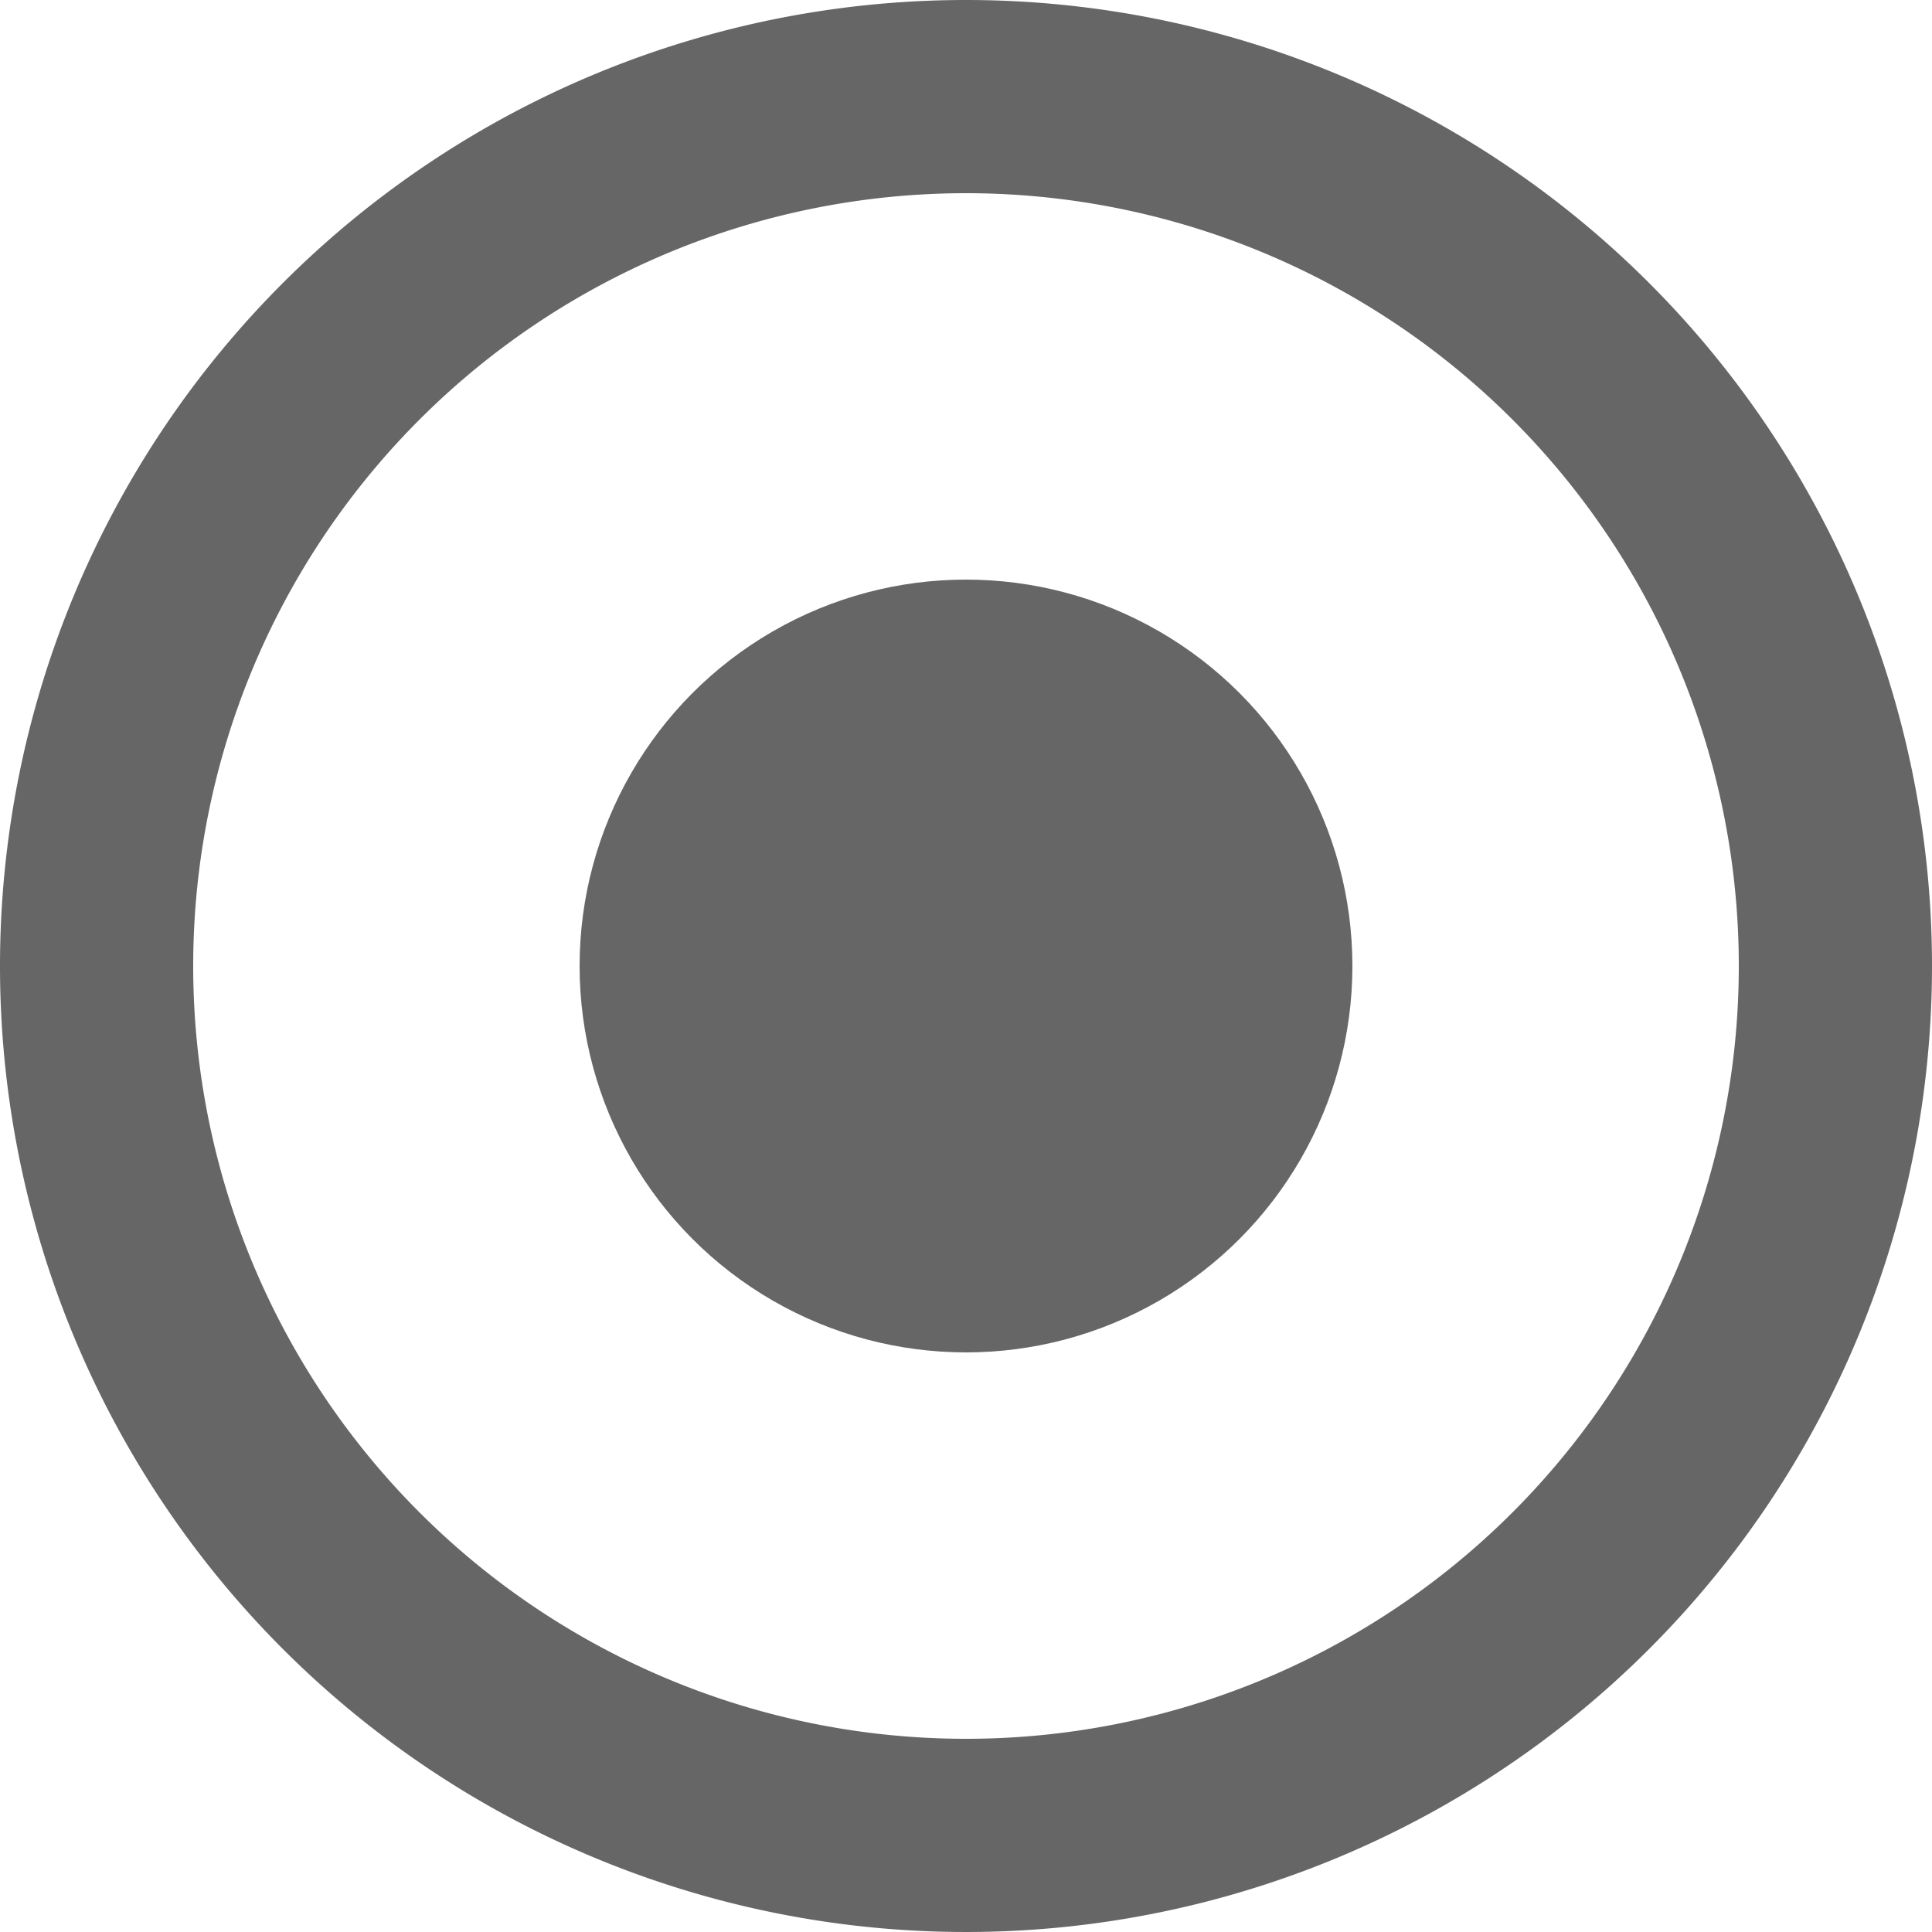
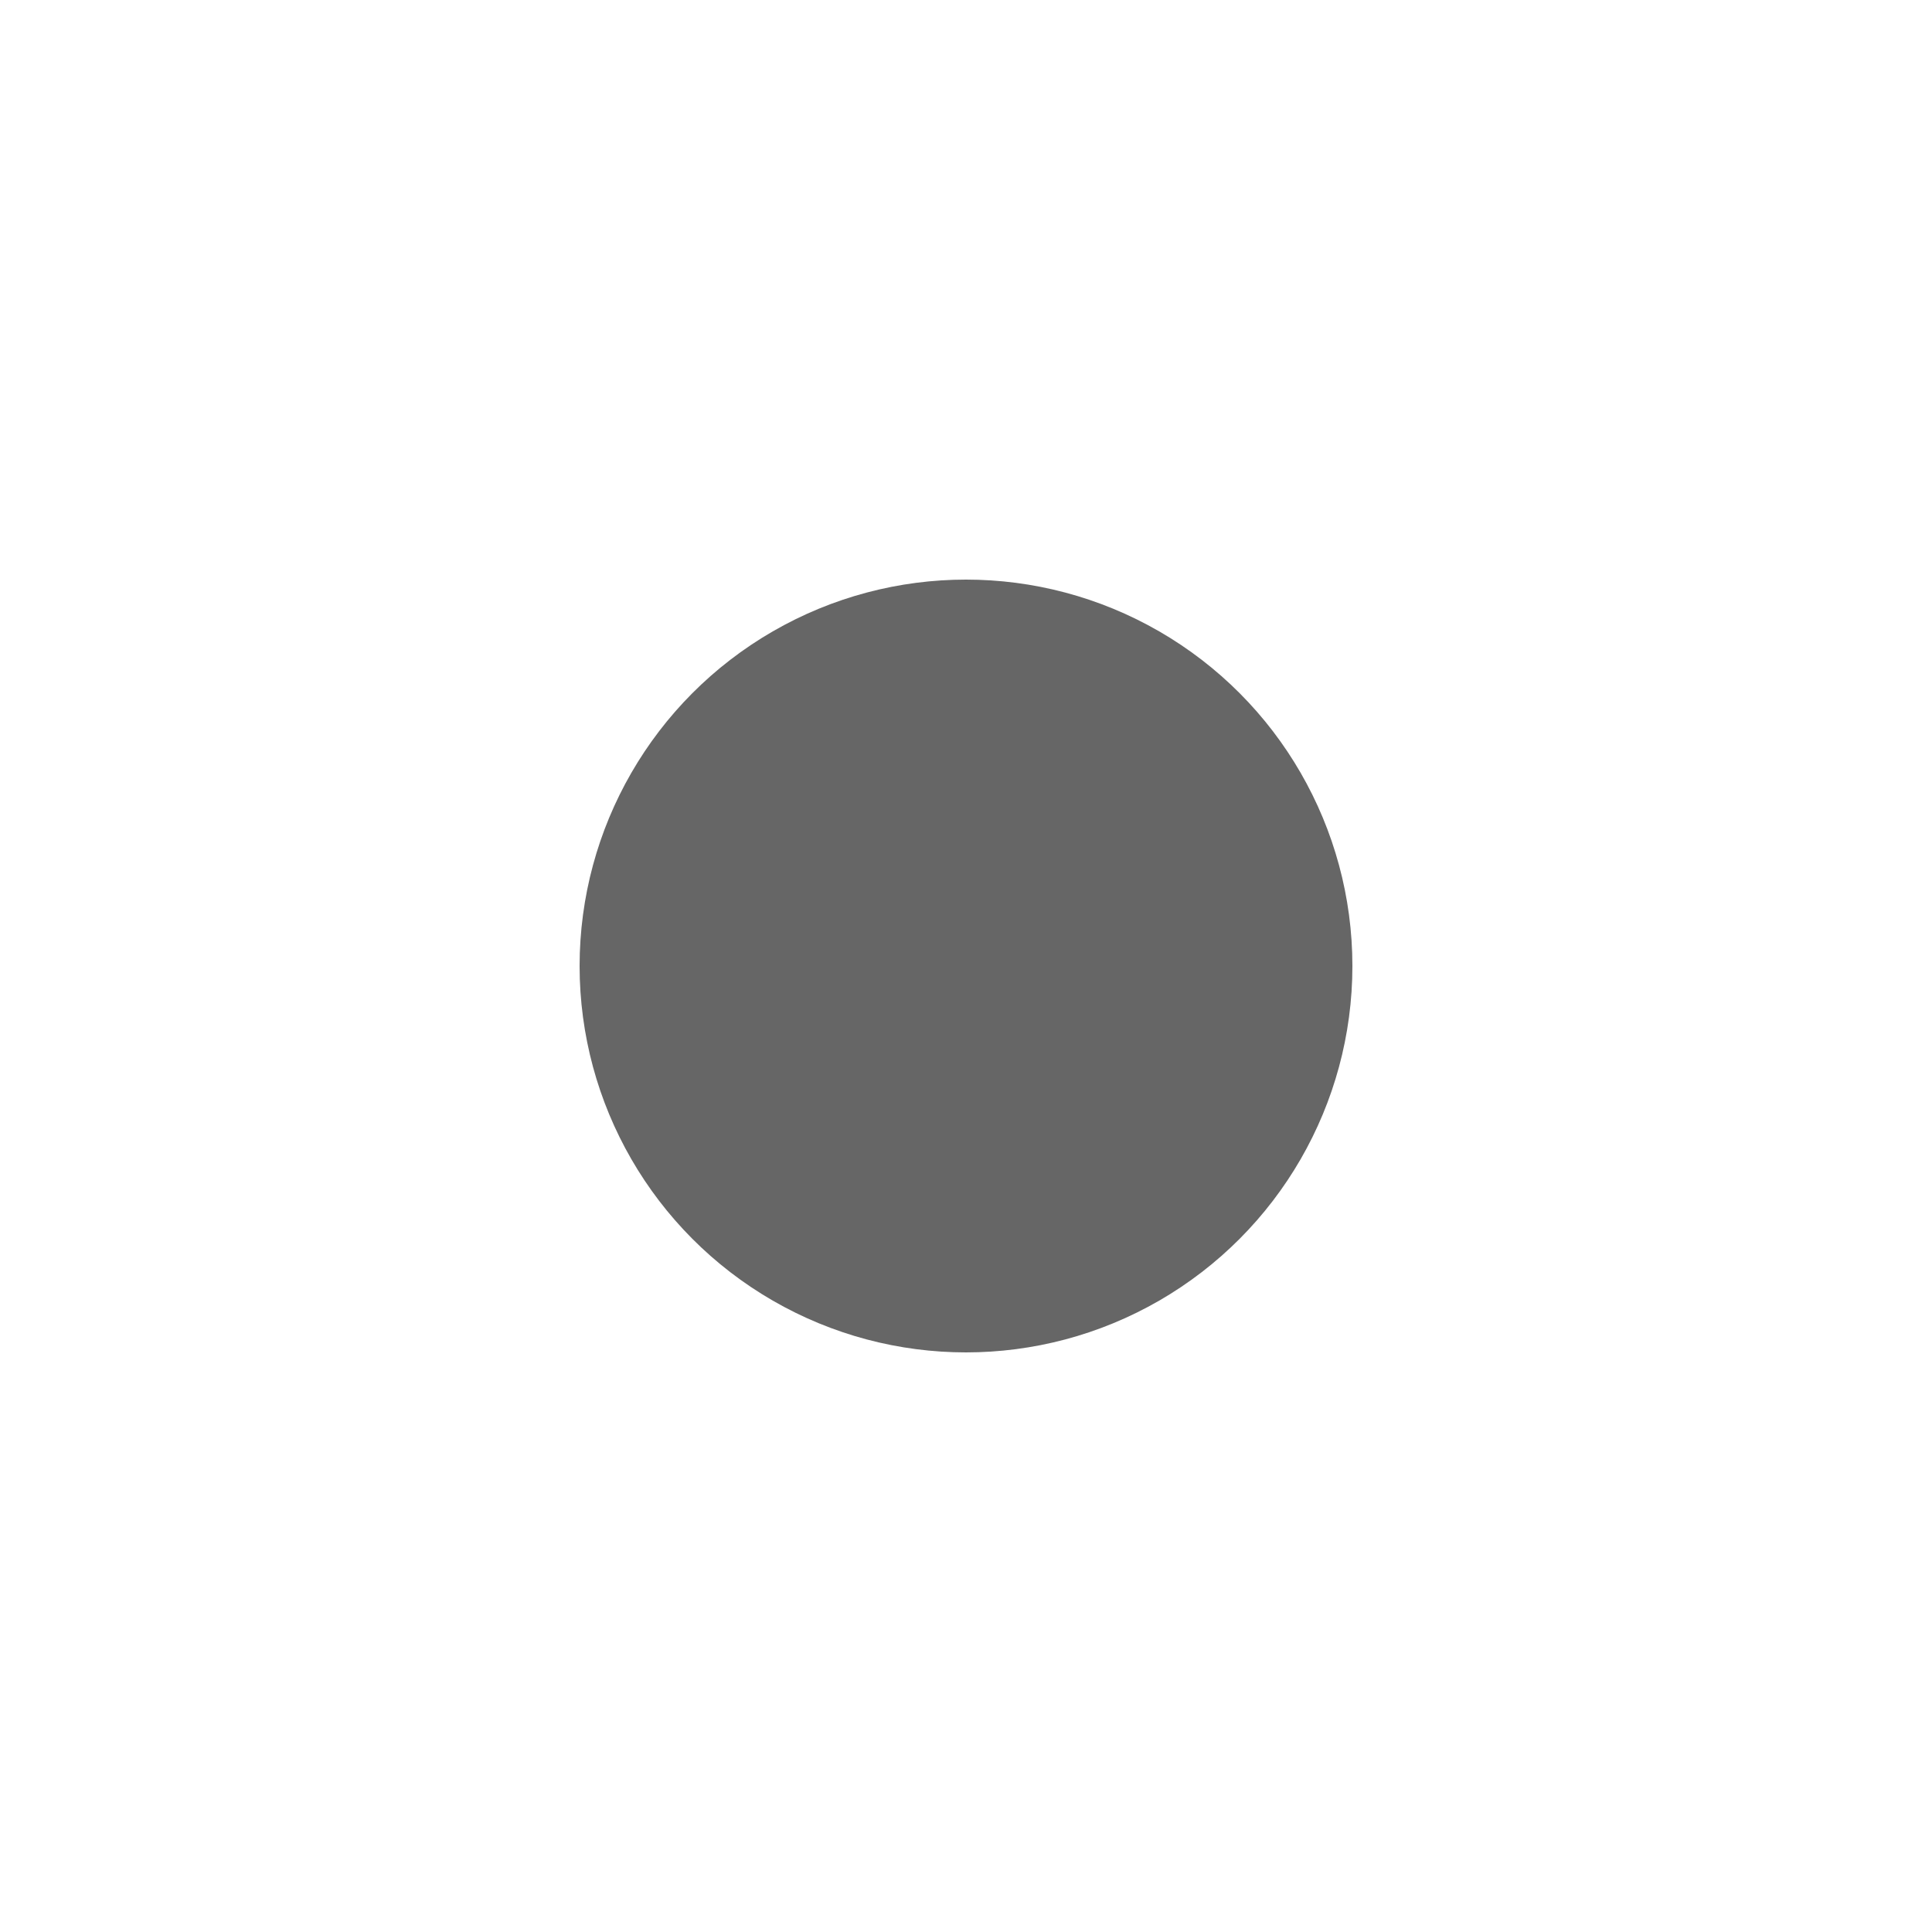
<svg xmlns="http://www.w3.org/2000/svg" viewBox="0 0 10 10">
  <defs>
    <style>.cls-1{fill:#666;}</style>
  </defs>
  <title>coursereq</title>
  <g id="Layer_2" data-name="Layer 2">
    <g id="Layer_2-2" data-name="Layer 2">
      <g id="Group_279" data-name="Group 279">
        <g id="Group_278" data-name="Group 278">
-           <path id="Path_338" data-name="Path 338" class="cls-1" d="M5,0a5,5,0,1,0,5,5A5,5,0,0,0,5,0ZM5,9A4,4,0,1,1,9,5,4,4,0,0,1,5,9Z" />
          <circle id="Ellipse_72" data-name="Ellipse 72" class="cls-1" cx="5" cy="5" r="2" />
        </g>
      </g>
    </g>
  </g>
</svg>